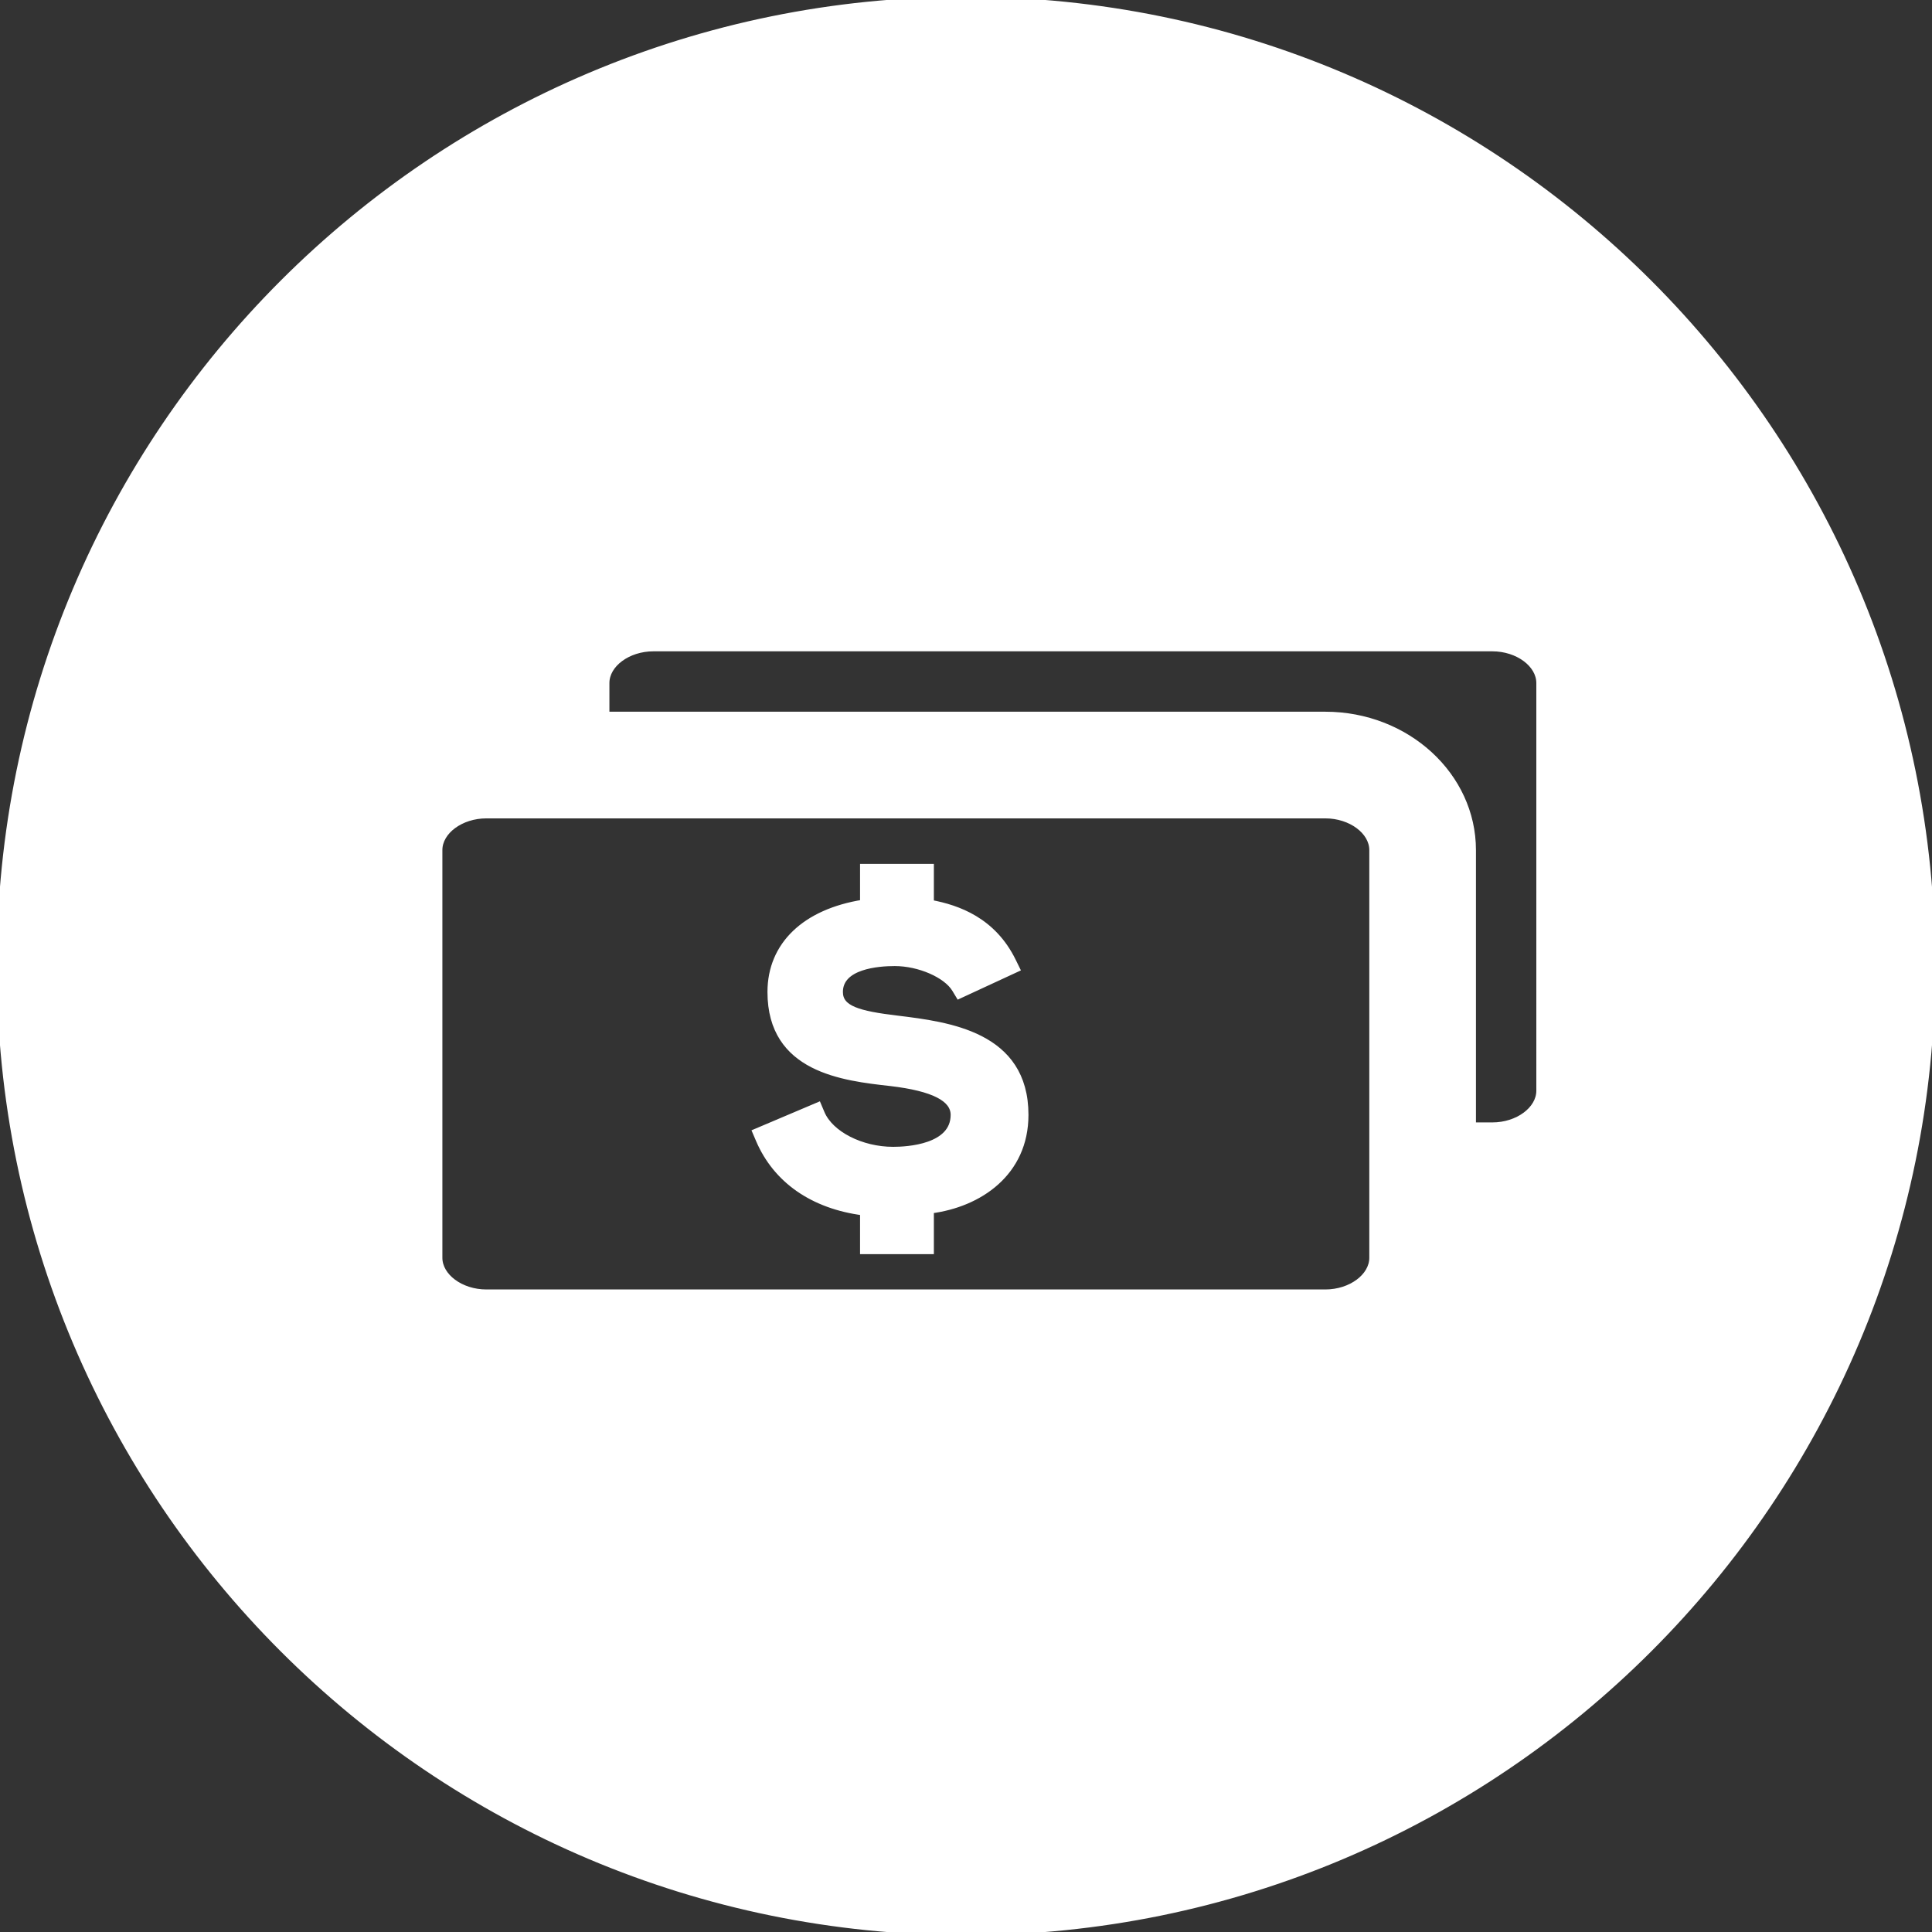
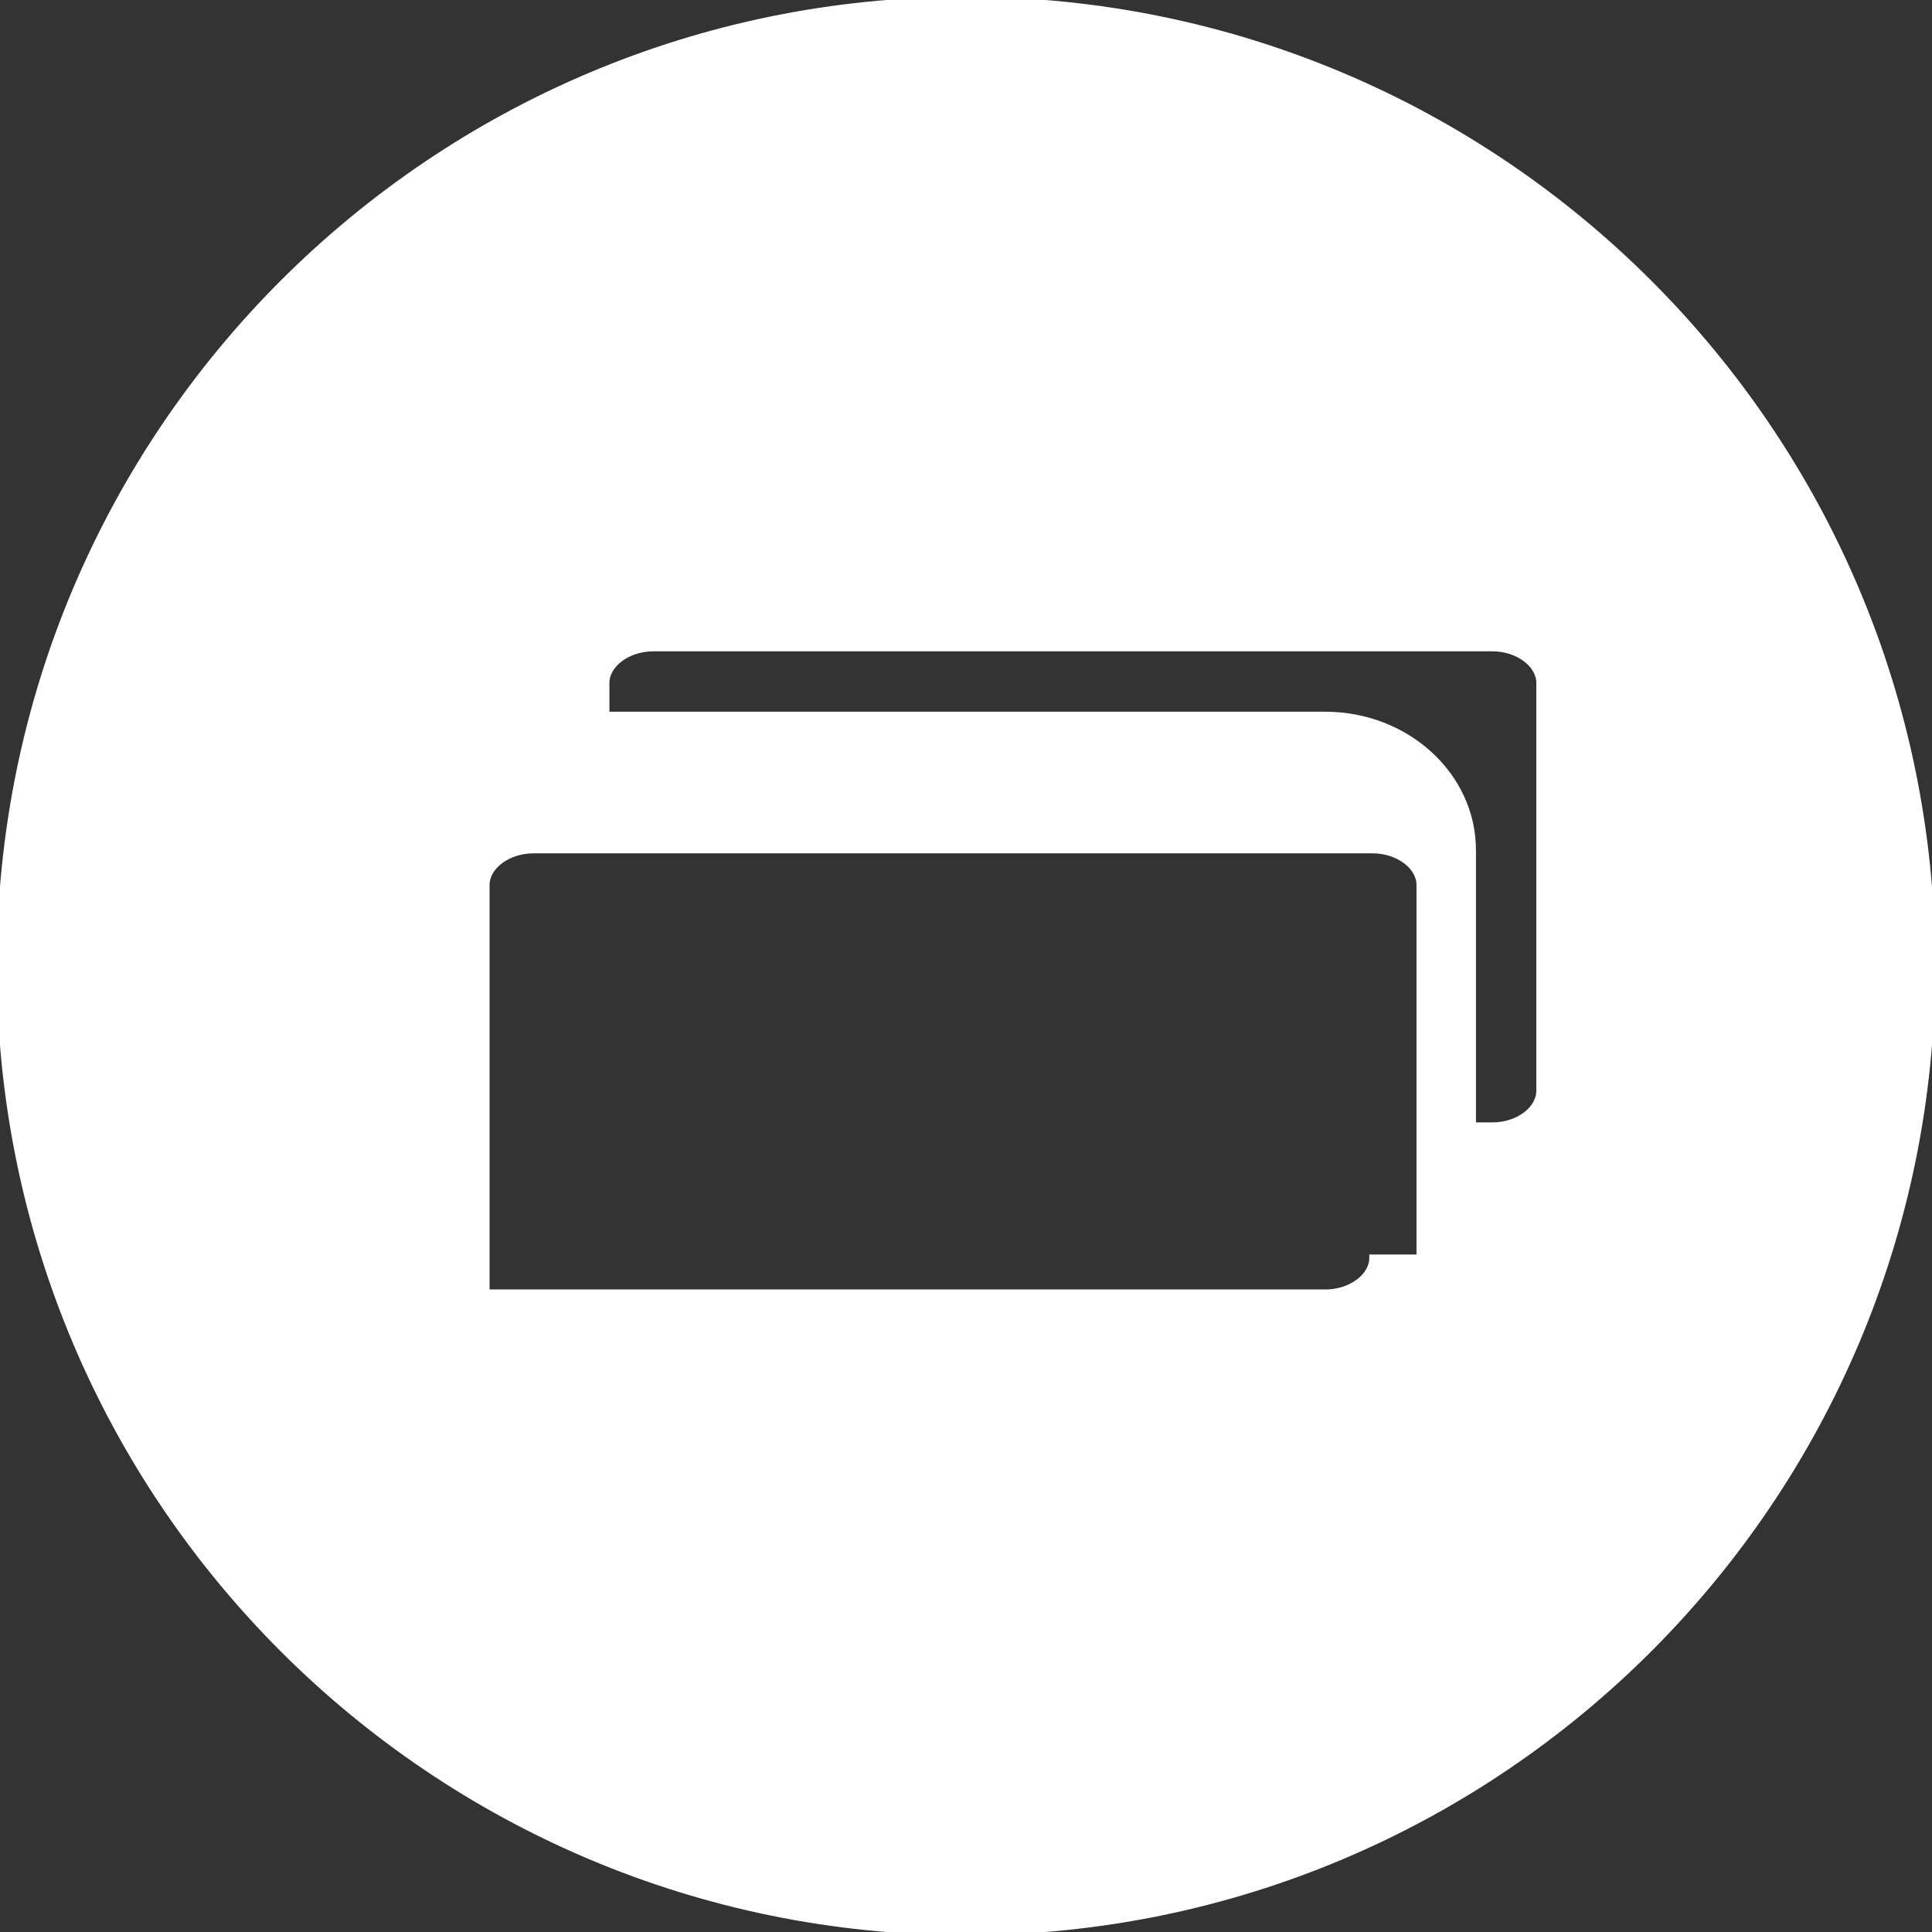
<svg xmlns="http://www.w3.org/2000/svg" fill="#ffffff" height="800px" width="800px" id="Layer_1" viewBox="0 0 300.005 300.005" xml:space="preserve" stroke="#ffffff">
  <rect x="0" y="0" width="300.005" height="300.005" fill="#333333" stroke="none" />
  <g id="SVGRepo_bgCarrier" stroke-width="0" />
  <g id="SVGRepo_tracerCarrier" stroke-linecap="round" stroke-linejoin="round" />
  <g id="SVGRepo_iconCarrier">
    <g>
      <g>
        <g>
-           <path d="M150,0C67.159,0,0.002,67.159,0.002,150c0,82.838,67.157,150.005,149.997,150.005S300.003,232.841,300.003,150 C300,67.159,232.841,0,150,0z M213.129,195.303c0,2.944-3.359,5.428-7.33,5.428H75.523c-3.973,0-7.33-2.485-7.33-5.428v-63.295 c0-2.941,3.356-5.428,7.33-5.428h130.275c3.971,0,7.33,2.487,7.33,5.428V195.303z M239.065,169.361L239.065,169.361 c-0.001,2.944-3.36,5.431-7.331,5.431h-3.045v-42.785c0-11.573-10.268-20.99-22.891-20.99H94.13v-4.949 c0-2.941,3.356-5.428,7.33-5.428h130.275c3.971,0,7.33,2.487,7.33,5.428V169.361z" />
-           <path d="M139.345,158.206c-6.069-0.726-8.956-1.538-8.956-4.168c0-4.085,5.981-4.526,8.554-4.526 c3.802,0,8.004,1.831,9.366,4.082l0.599,0.993l8.948-4.142l-0.584-1.19c-3.081-6.3-8.525-8.23-12.758-9.018v-5.592h-10.463v5.561 c-9.028,1.434-14.376,6.544-14.376,13.832c0,12.029,11.246,13.285,18.682,14.115c6.57,0.778,9.762,2.404,9.762,4.972 c0,5.065-7.213,5.457-9.425,5.457c-4.977,0-9.765-2.456-11.137-5.714l-0.506-1.198l-9.703,4.113l0.511,1.196 c2.679,6.277,8.406,10.24,16.192,11.249v6.022h10.463v-6.323c7.496-0.954,14.688-5.773,14.688-14.804 C159.205,160.649,147.255,159.179,139.345,158.206z" />
+           <path d="M150,0C67.159,0,0.002,67.159,0.002,150c0,82.838,67.157,150.005,149.997,150.005S300.003,232.841,300.003,150 C300,67.159,232.841,0,150,0z M213.129,195.303c0,2.944-3.359,5.428-7.33,5.428H75.523v-63.295 c0-2.941,3.356-5.428,7.33-5.428h130.275c3.971,0,7.33,2.487,7.33,5.428V195.303z M239.065,169.361L239.065,169.361 c-0.001,2.944-3.36,5.431-7.331,5.431h-3.045v-42.785c0-11.573-10.268-20.99-22.891-20.99H94.13v-4.949 c0-2.941,3.356-5.428,7.33-5.428h130.275c3.971,0,7.33,2.487,7.33,5.428V169.361z" />
        </g>
      </g>
    </g>
  </g>
</svg>